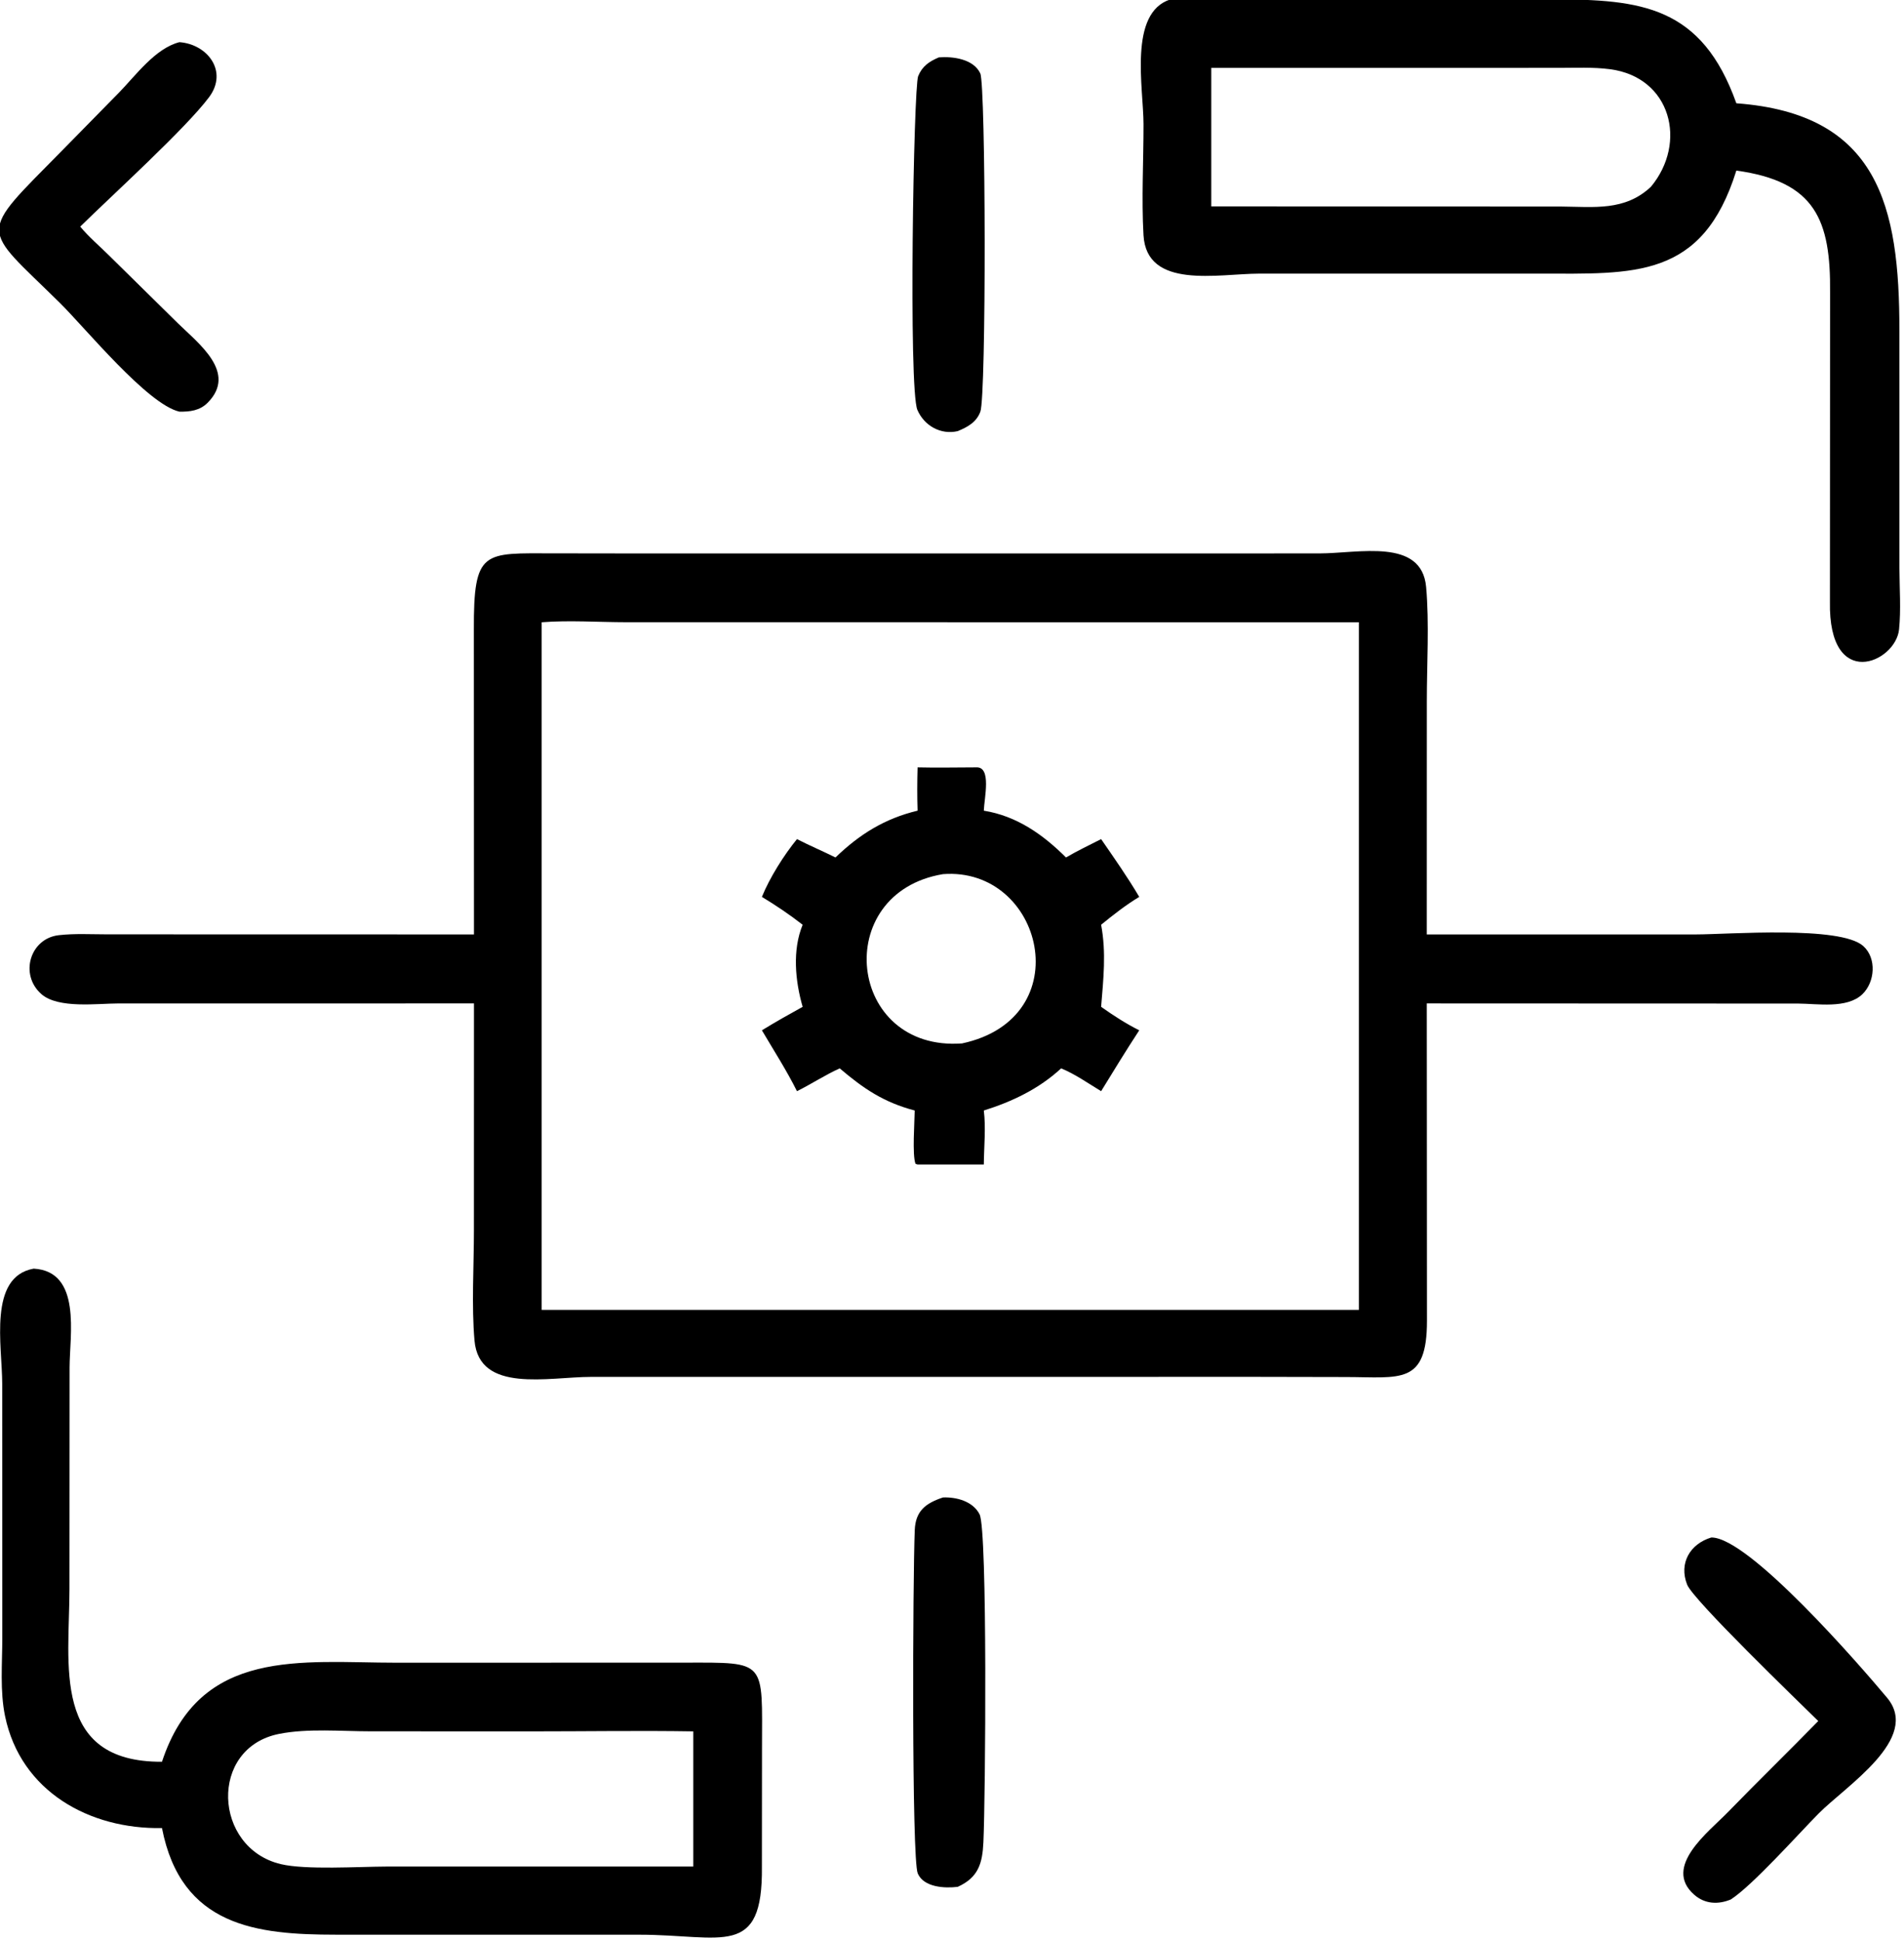
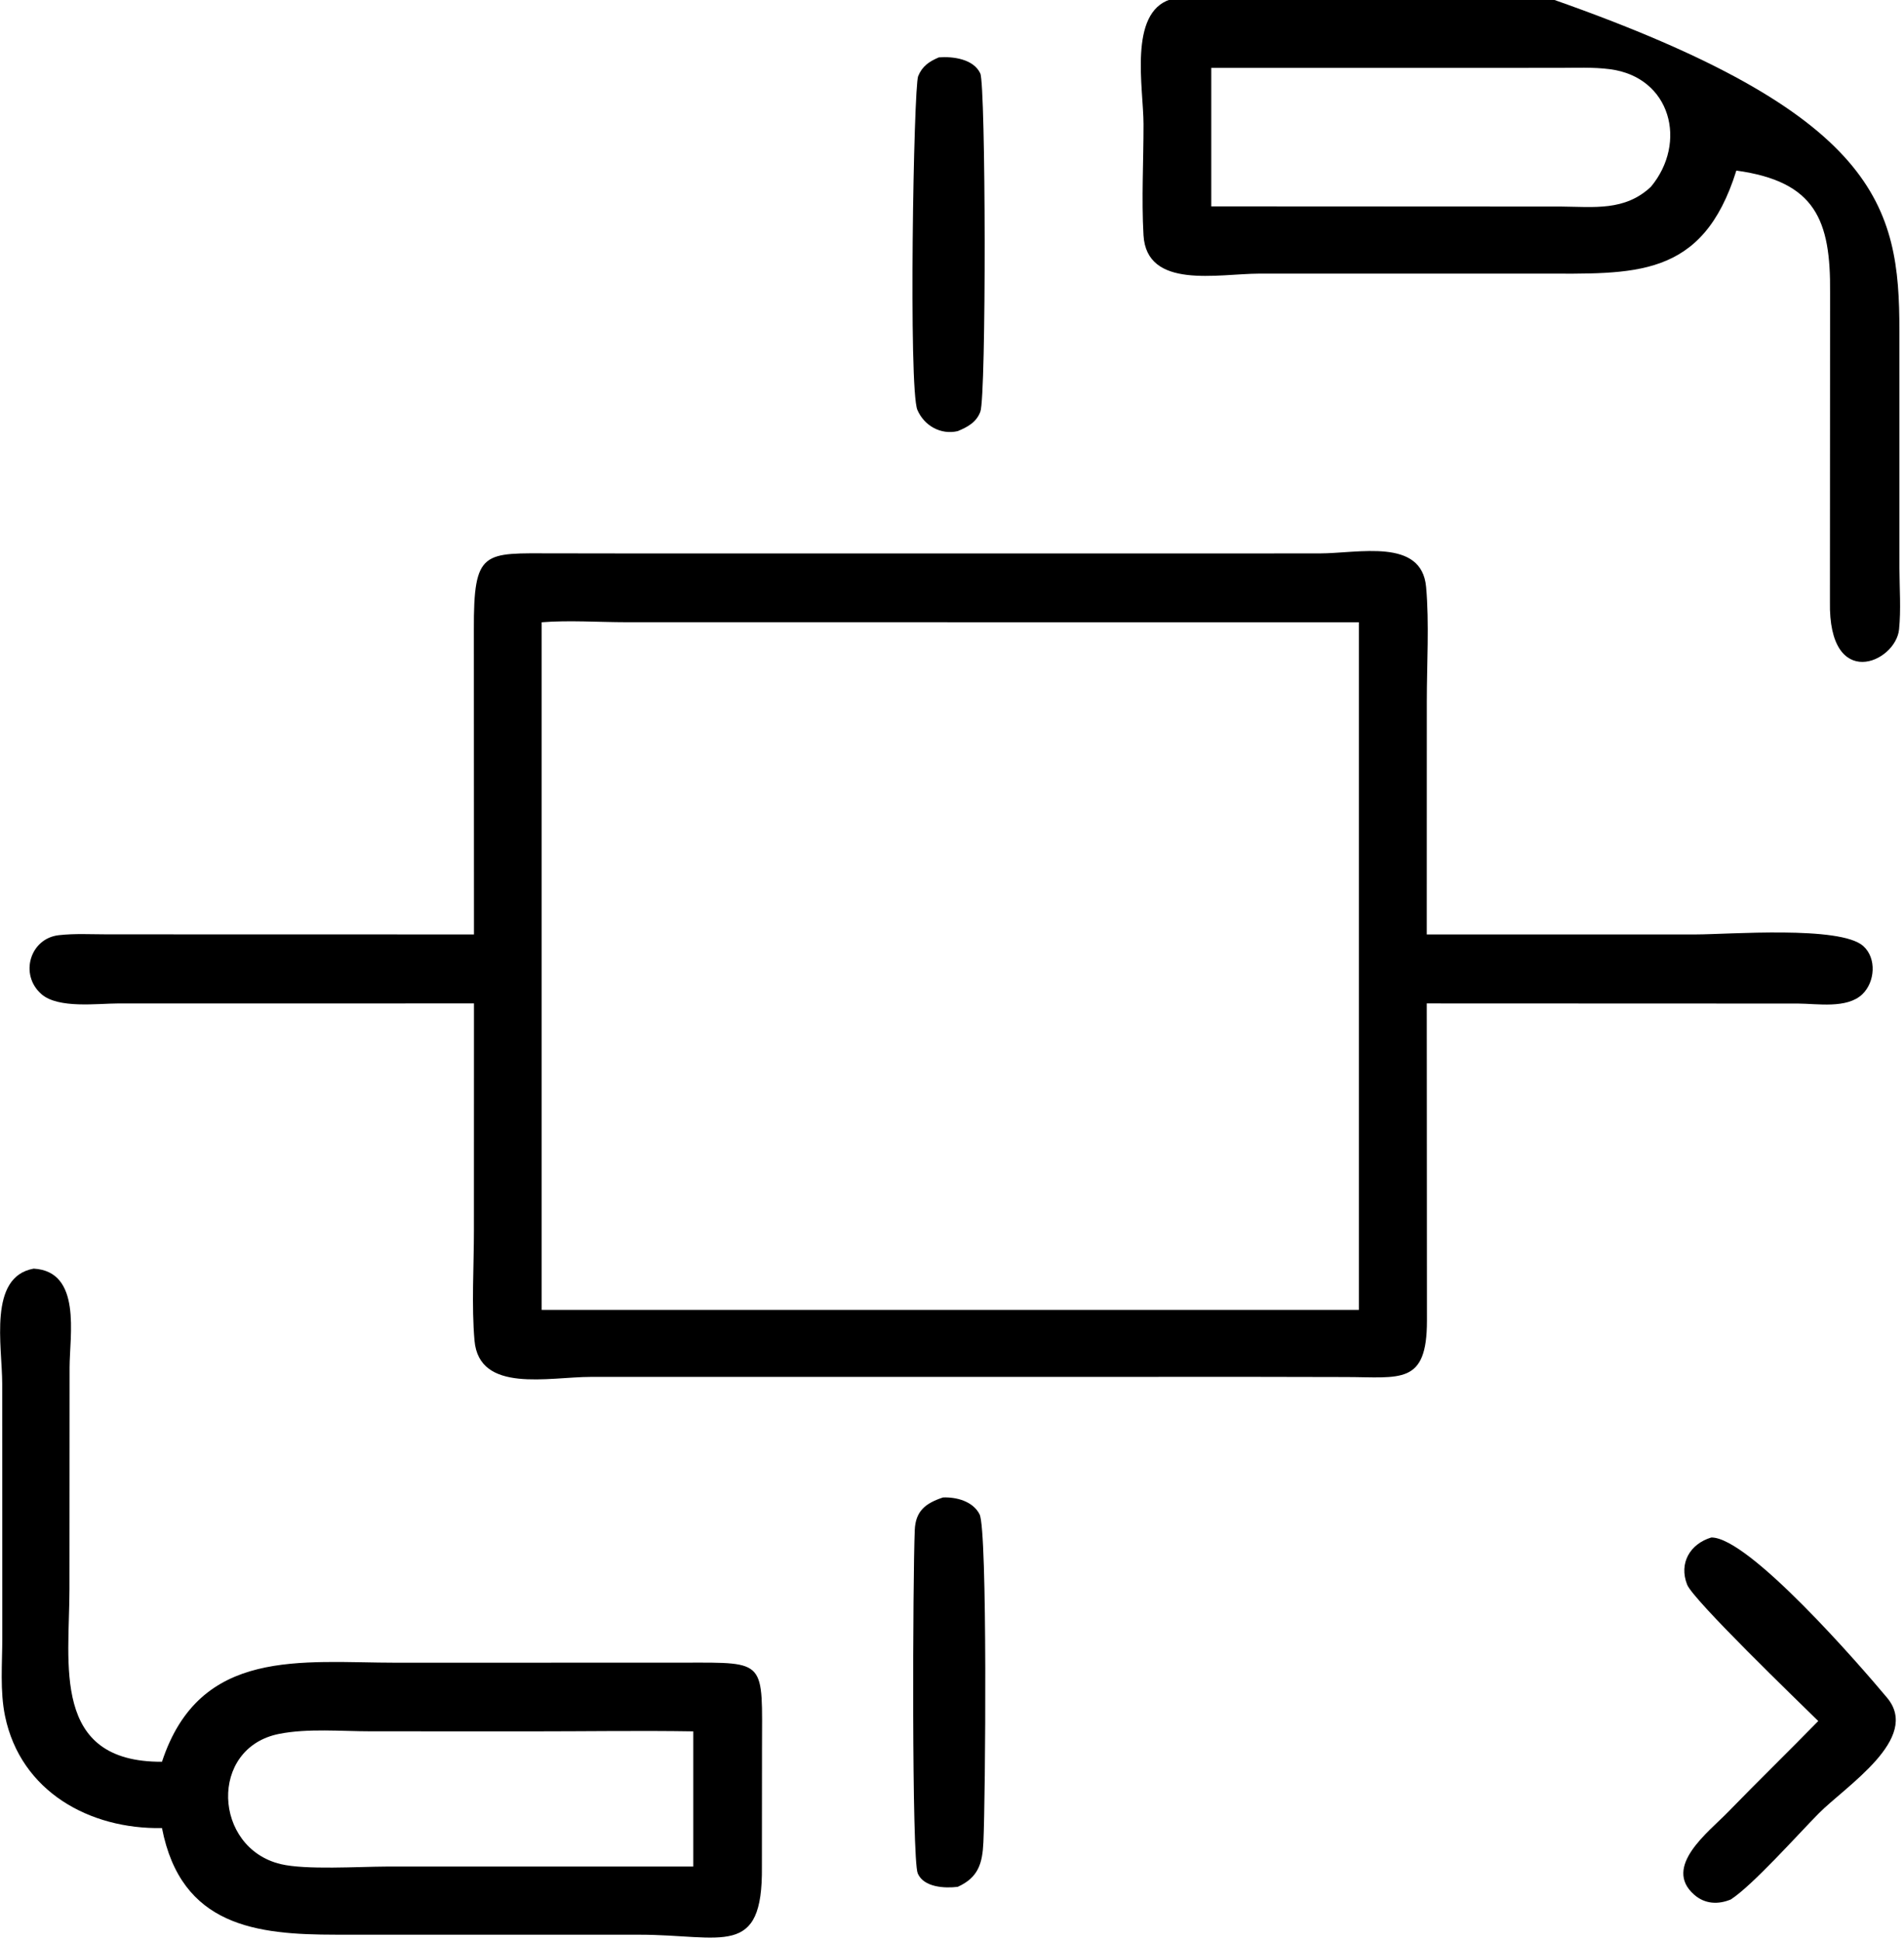
<svg xmlns="http://www.w3.org/2000/svg" viewBox="19.62 17.64 80.77 82.33">
-   <path transform="scale(0.234 0.234)" d="M398.624 106.302C392.472 126.034 380.056 124.977 362.868 124.979L312.093 124.979C304.61 125.006 291.711 127.891 291.148 118.008C290.769 111.361 291.161 104.547 291.151 97.884C291.14 91.318 288.39 77.717 296.014 75.281L365.347 75.273C381.363 75.279 392.345 76.474 398.624 94.105C424.385 96.005 428.206 112.75 428.181 135.317L428.19 178.458C428.205 182.055 428.483 185.881 428.123 189.455C427.514 195.506 415.282 200.804 415.589 184.421L415.616 128.444C415.741 115.307 412.997 108.279 398.624 106.302ZM303.435 87.69L303.435 112.791L366.875 112.821C372.849 112.876 378.421 113.665 383.133 109.243C389.787 101.249 386.797 89.386 375.732 87.931C372.676 87.529 369.475 87.687 366.395 87.686L303.435 87.69Z" />
-   <path transform="scale(0.234 0.234)" d="M116.37 149.996C110.583 148.673 99.346 134.875 94.705 130.291C80.34 116.105 79.572 118.453 95.12 102.654L105.448 92.138C108.447 89.063 111.999 84.14 116.37 83.029C121.438 83.386 125.252 88.294 121.757 92.986C117.551 98.632 104.137 110.801 98.39 116.457C99.936 118.328 101.859 119.949 103.584 121.657L116.111 133.989C119.85 137.66 126.906 142.92 121.492 148.381C120.079 149.806 118.282 150.025 116.37 149.996Z" />
+   <path transform="scale(0.234 0.234)" d="M398.624 106.302C392.472 126.034 380.056 124.977 362.868 124.979L312.093 124.979C304.61 125.006 291.711 127.891 291.148 118.008C290.769 111.361 291.161 104.547 291.151 97.884C291.14 91.318 288.39 77.717 296.014 75.281L365.347 75.273C424.385 96.005 428.206 112.75 428.181 135.317L428.19 178.458C428.205 182.055 428.483 185.881 428.123 189.455C427.514 195.506 415.282 200.804 415.589 184.421L415.616 128.444C415.741 115.307 412.997 108.279 398.624 106.302ZM303.435 87.69L303.435 112.791L366.875 112.821C372.849 112.876 378.421 113.665 383.133 109.243C389.787 101.249 386.797 89.386 375.732 87.931C372.676 87.529 369.475 87.687 366.395 87.686L303.435 87.69Z" />
  <path transform="scale(0.234 0.234)" d="M257.468 153.526C254.411 154.234 251.412 152.573 250.158 149.685C248.527 145.927 249.47 91.202 250.297 89.186C251.045 87.36 252.295 86.537 254.049 85.783C256.596 85.584 260.326 86.066 261.558 88.682C262.562 90.813 262.668 147.079 261.568 150.013C260.849 151.928 259.256 152.785 257.468 153.526Z" />
  <path transform="scale(0.234 0.234)" d="M169.769 244.747L169.748 189.549C169.695 174.895 171.488 175.672 184.283 175.676L200.814 175.699L323.007 175.691C330.157 175.687 341.581 172.831 342.384 181.775C342.972 188.328 342.511 195.855 342.511 202.49L342.503 244.747L391.304 244.746C397.196 244.744 417.468 243.114 421.632 246.851C424.104 249.07 423.757 253.408 421.454 255.598C418.659 258.256 413.288 257.289 409.796 257.277L342.503 257.252L342.537 314.759C342.536 326.458 337.73 324.978 327.819 324.964L311.875 324.933L190.962 324.94C183.288 324.948 170.724 327.963 169.868 318.374C169.311 312.133 169.76 304.754 169.759 298.415L169.769 257.252L105.295 257.257C101.541 257.253 94.412 258.251 91.346 255.56C87.338 252.043 89.271 245.483 94.496 244.884C97.372 244.554 100.402 244.731 103.299 244.732L169.769 244.747ZM182.044 188.169L182.044 312.802L330.198 312.802L330.198 188.169L197.305 188.159C192.307 188.154 187.007 187.779 182.044 188.169Z" />
-   <path transform="scale(0.234 0.234)" d="M250.192 214.467C253.718 214.553 257.265 214.472 260.793 214.467C263.669 214.276 262.268 220.054 262.199 222.316C268.169 223.285 272.894 226.611 277.1 230.798C279.158 229.587 281.337 228.554 283.466 227.47C285.871 230.96 288.213 234.286 290.377 237.942C287.932 239.421 285.675 241.187 283.466 242.992C284.414 248.069 283.877 252.783 283.466 257.869C285.689 259.442 287.94 260.903 290.377 262.124C287.998 265.755 285.736 269.457 283.466 273.156C281.119 271.74 278.755 270.059 276.217 269.02C272.214 272.726 267.365 275.039 262.199 276.66C262.588 279.75 262.226 283.312 262.199 286.448L250.192 286.448L249.817 286.317C249.201 284.754 249.65 278.699 249.67 276.66C244.066 275.18 240.417 272.721 236.077 269.02C233.418 270.221 230.948 271.858 228.326 273.156C226.445 269.383 224.111 265.758 221.969 262.124C224.397 260.636 226.862 259.242 229.357 257.869C228.005 253.191 227.465 247.585 229.357 242.992C226.995 241.153 224.529 239.491 221.969 237.942C223.395 234.437 225.943 230.396 228.326 227.47C230.603 228.641 233.005 229.65 235.307 230.798C239.673 226.583 244.256 223.733 250.192 222.316C250.105 219.69 250.119 217.093 250.192 214.467ZM254.803 233.818C234.366 237.213 237.434 266.014 258.251 264.501C279.673 259.915 272.95 232.445 254.803 233.818Z" />
  <path transform="scale(0.234 0.234)" d="M113.211 406.715C100.108 406.958 87.601 400.099 84.764 386.435C83.818 381.877 84.259 376.913 84.263 372.274L84.247 326.197C84.248 319.324 81.656 306.795 89.955 305.32C98.709 305.822 96.466 317.424 96.461 323.257L96.439 363.38C96.437 376.989 93.08 394.802 113.211 394.696C120.066 373.873 138.494 376.74 155.784 376.744L208.016 376.731C222.953 376.709 222.004 376.261 221.987 392.336L221.969 413.69C222.16 430.467 214.845 426.038 199.688 426.043L144.699 426.038C130.395 426.031 116.683 424.562 113.211 406.715ZM180.309 389.188L151.078 389.179C145.734 389.179 139.679 388.614 134.456 389.643C121.648 392.167 122.499 410.315 134.728 413.245C139.259 414.33 148.822 413.705 154.018 413.69L209.532 413.69L209.532 389.188C199.798 389.032 190.045 389.192 180.309 389.188Z" />
  <path transform="scale(0.234 0.234)" d="M257.468 417.366C255.15 417.653 251.326 417.484 250.223 414.937C249.105 412.357 249.324 361.381 249.679 352.716C249.82 349.275 251.588 347.86 254.803 346.791C257.263 346.698 260.228 347.491 261.433 349.85C262.888 352.698 262.493 401.371 262.124 409.282C261.948 413.067 261.241 415.665 257.468 417.366Z" />
  <path transform="scale(0.234 0.234)" d="M413.473 387.314C409.748 383.655 390.809 365.391 389.706 362.601C388.167 358.708 390.228 355.215 394.077 354.048C400.866 353.954 421.135 377.333 425.951 383.097C432.131 390.492 418.489 399.066 413.505 404.112C409.817 407.846 401.553 417.115 397.621 419.654C395.346 420.601 392.942 420.506 390.993 418.804C385.188 413.733 393.651 407.373 397.045 403.879C402.466 398.298 408.041 392.88 413.473 387.314Z" />
</svg>